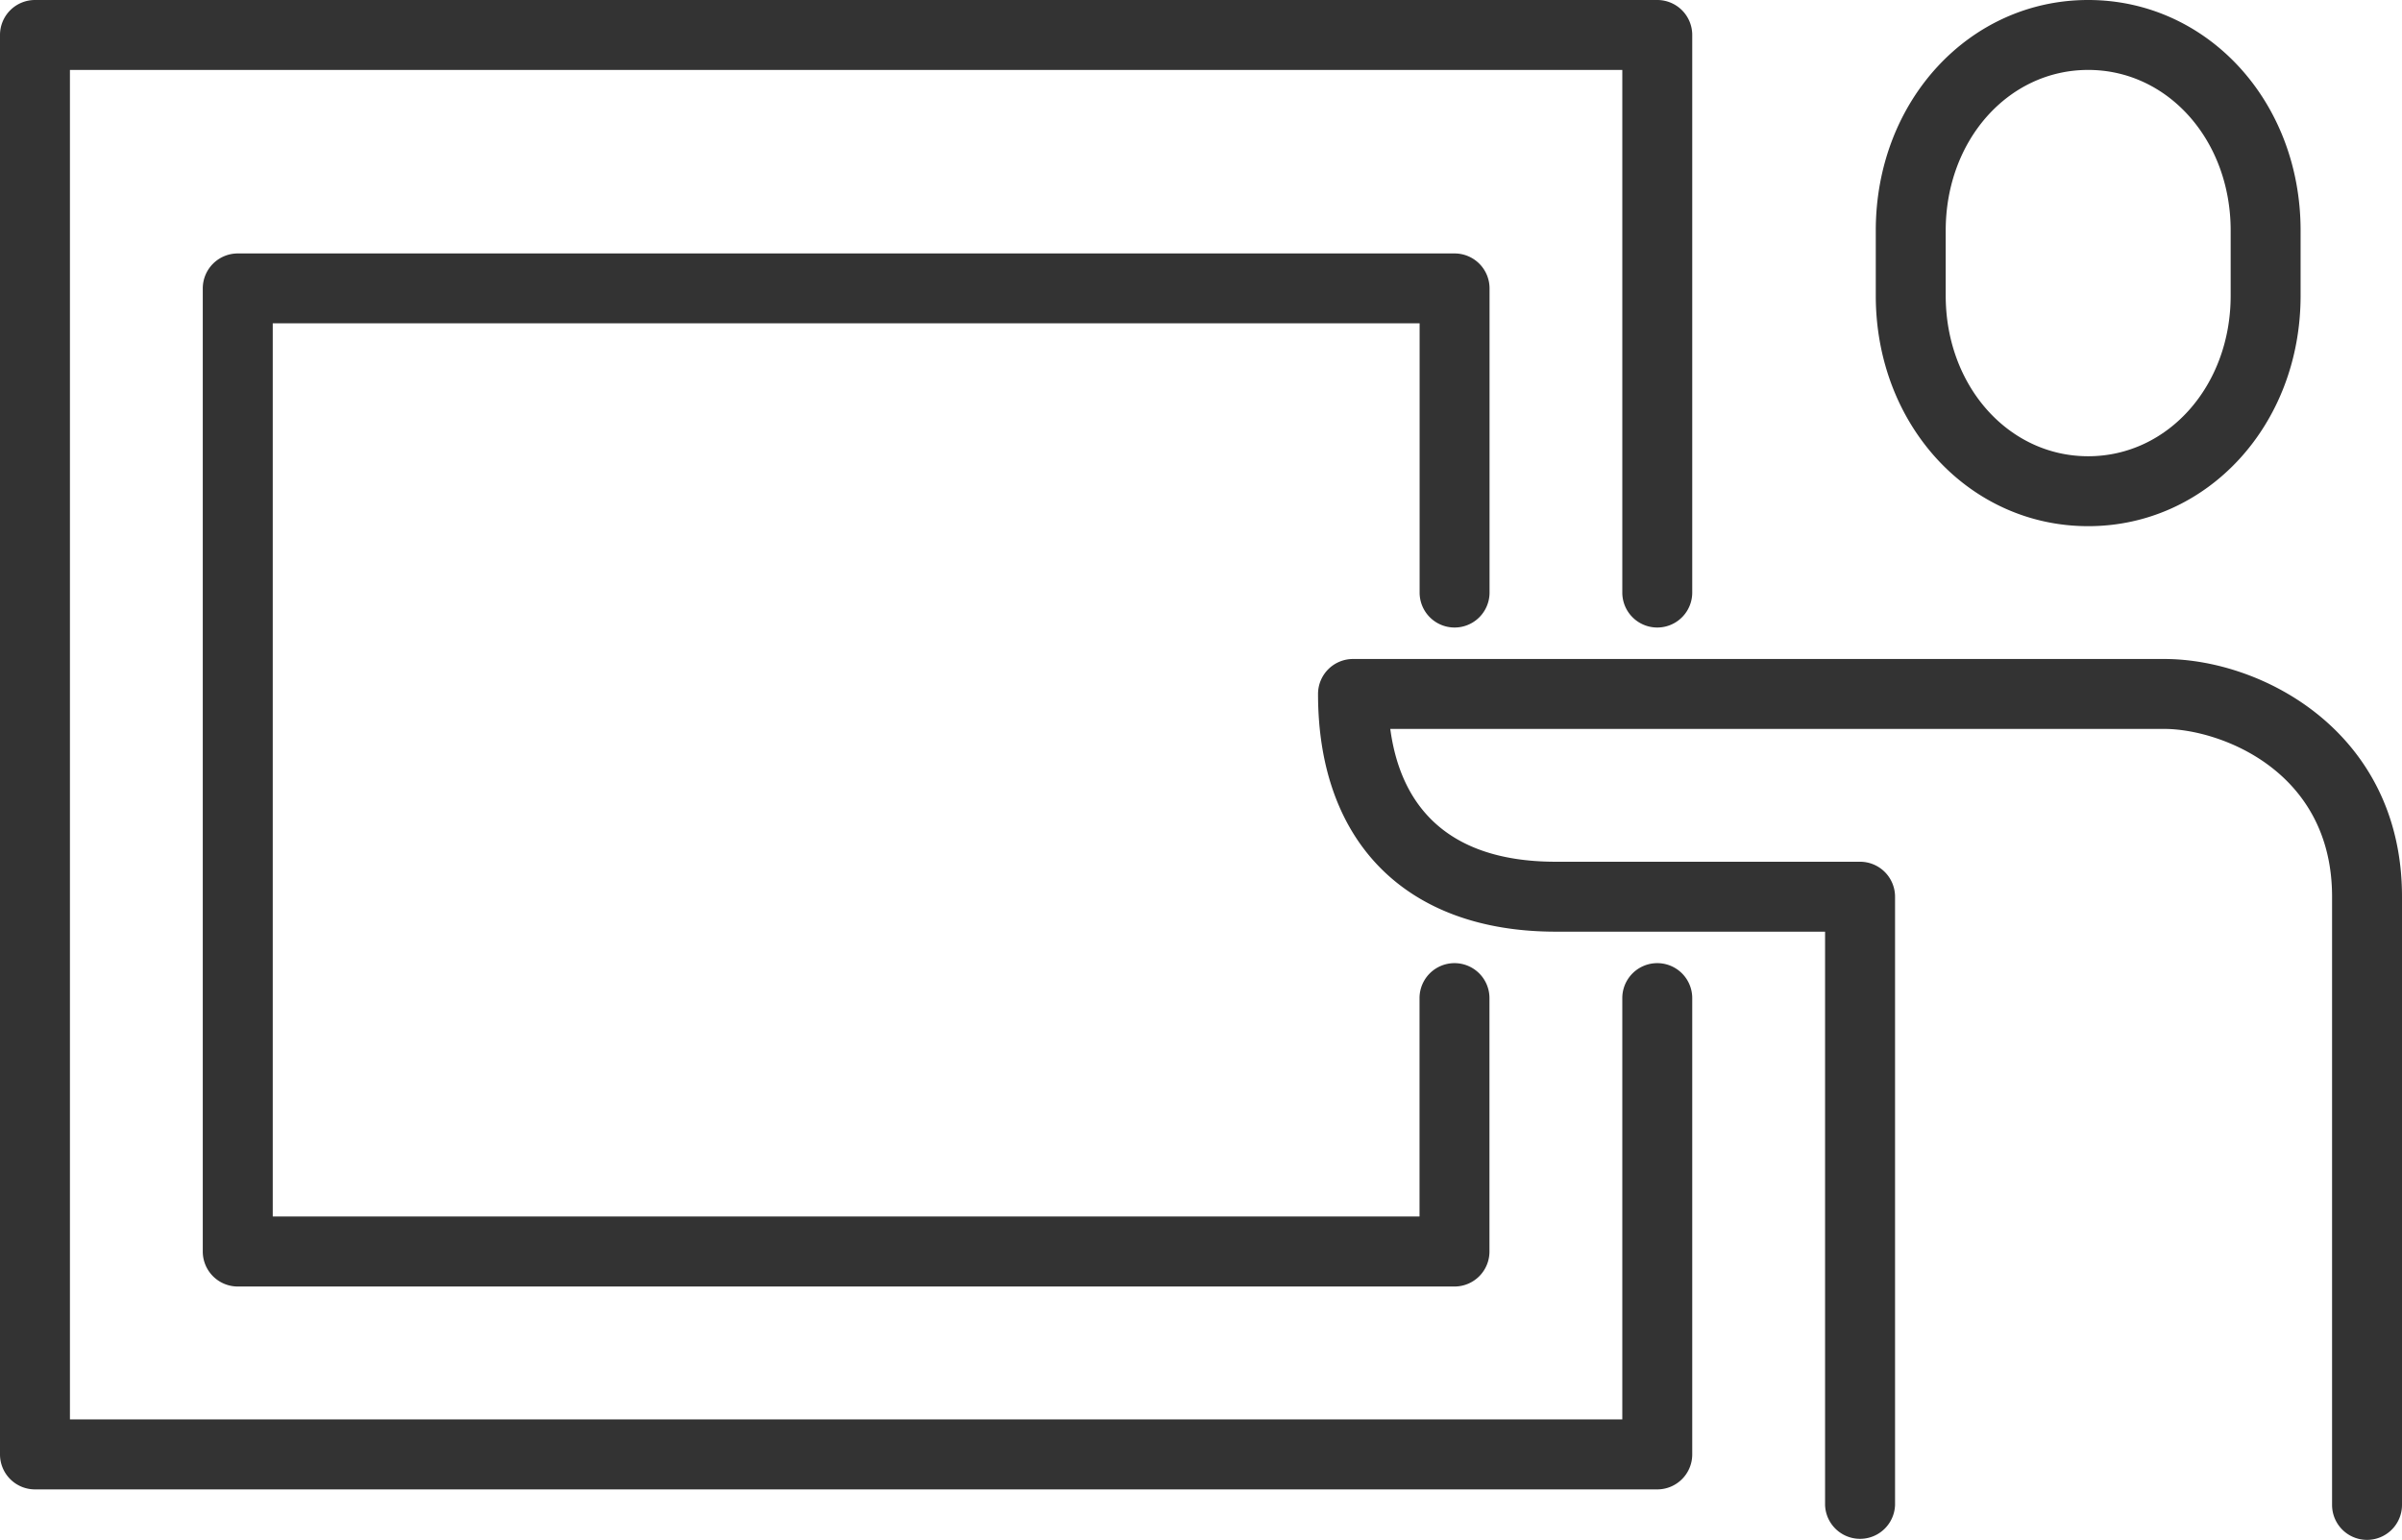
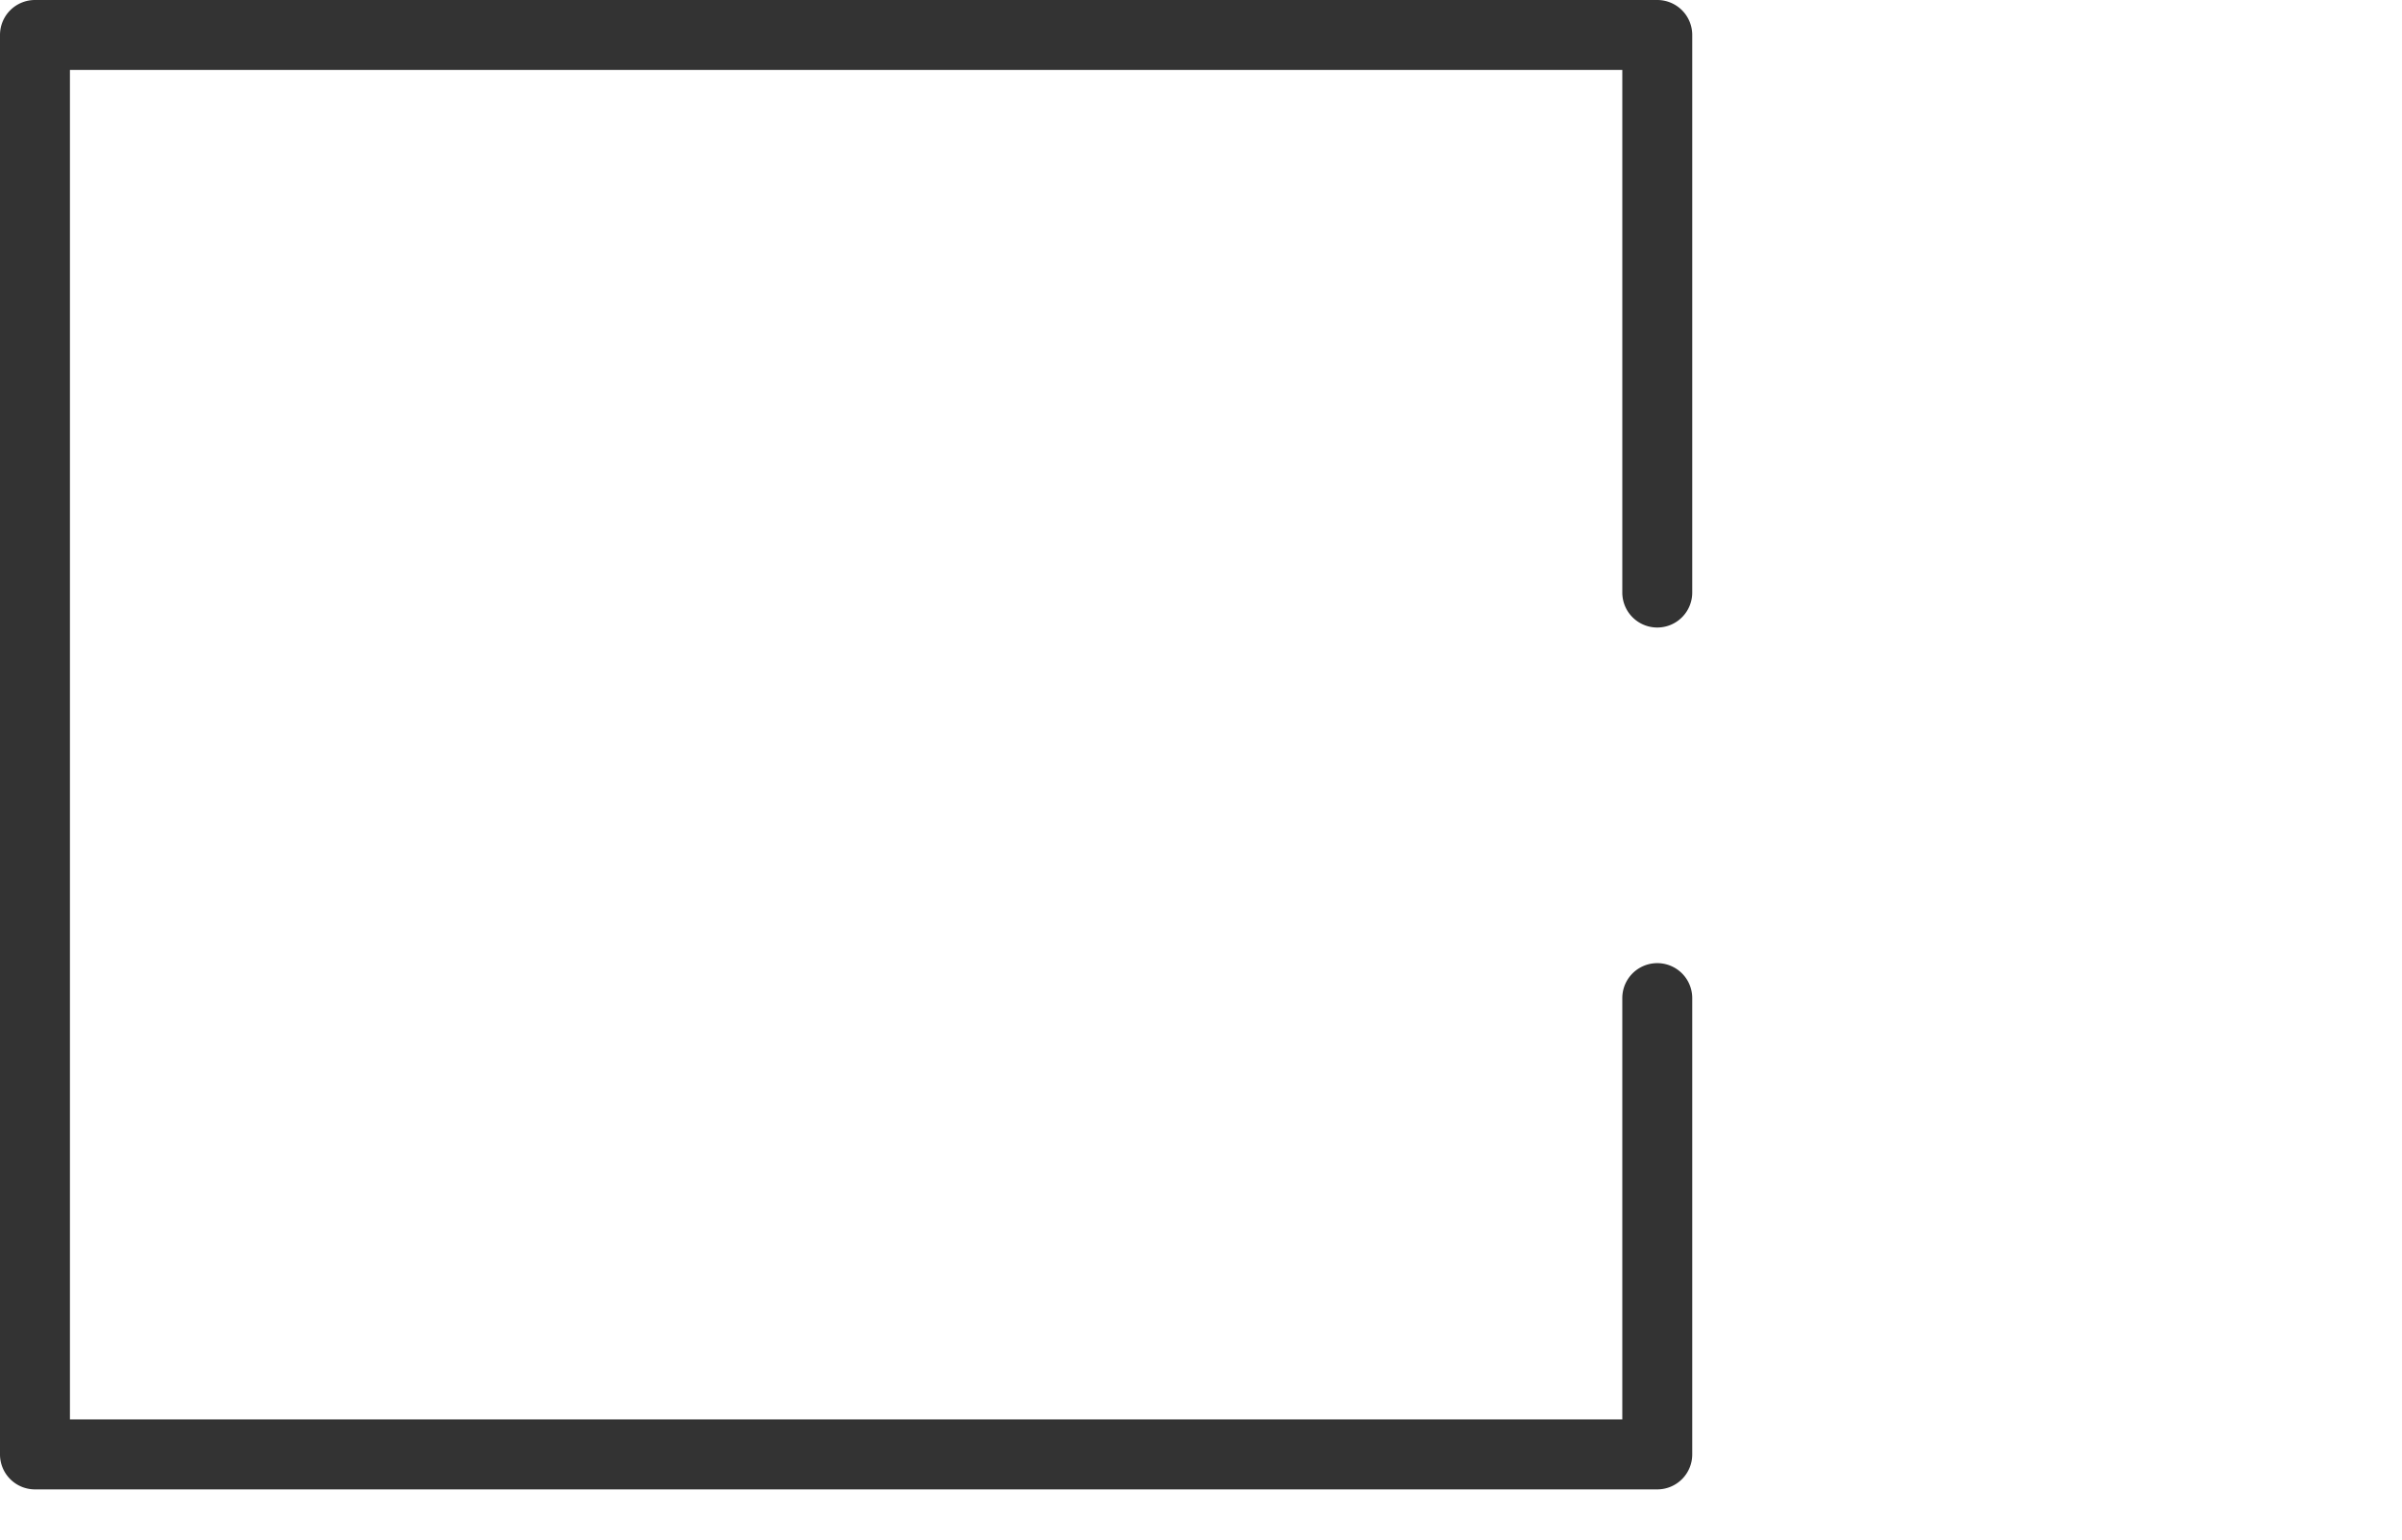
<svg xmlns="http://www.w3.org/2000/svg" id="Layer_1" data-name="Layer 1" viewBox="0 0 570.85 366.03">
  <defs>
    <style>.cls-1{fill:#333}</style>
  </defs>
-   <path class="cls-1" d="M562.54 366a8.31 8.31 0 01-8.31-8.31V213.13c0-30.13-26.87-39.88-39.88-39.88H330.41c2.12 15.88 11.32 31.57 39.35 31.57h72.29a8.32 8.32 0 018.32 8.31v144.59a8.32 8.32 0 01-16.63 0V221.44h-64c-35.38 0-56.5-21.12-56.5-56.5a8.31 8.31 0 018.31-8.31h192.8c23.46 0 56.5 17.53 56.5 56.5v144.59a8.31 8.31 0 01-8.31 8.28zM496.27 125.06c-28.3 0-50.48-24.06-50.48-54.78v-15.5C445.79 24.06 468 0 496.27 0s50.48 24.06 50.48 54.78v15.5c0 30.72-22.17 54.78-50.48 54.78zm0-108.44c-19 0-33.86 16.76-33.86 38.16v15.5c0 21.4 14.88 38.16 33.86 38.16s33.86-16.76 33.86-38.16v-15.5c0-21.4-14.87-38.16-33.86-38.16z" />
-   <path class="cls-1" d="M345.67 305.78H56.51a8.32 8.32 0 01-8.32-8.31V68.55a8.32 8.32 0 018.32-8.31h289.16a8.31 8.31 0 018.33 8.31v72.29a8.31 8.31 0 01-16.62 0v-64H64.82v212.3h272.54v-51.91a8.31 8.31 0 0116.62 0v60.24a8.31 8.31 0 01-8.31 8.31z" />
  <path class="cls-1" d="M393.86 354H8.31A8.31 8.31 0 010 345.67V8.31A8.31 8.31 0 018.31 0h385.55a8.31 8.31 0 018.31 8.31v132.53a8.31 8.31 0 11-16.62 0V16.62H16.62v320.74h368.93V237.23a8.31 8.31 0 1116.62 0v108.44a8.31 8.31 0 01-8.31 8.33z" />
</svg>